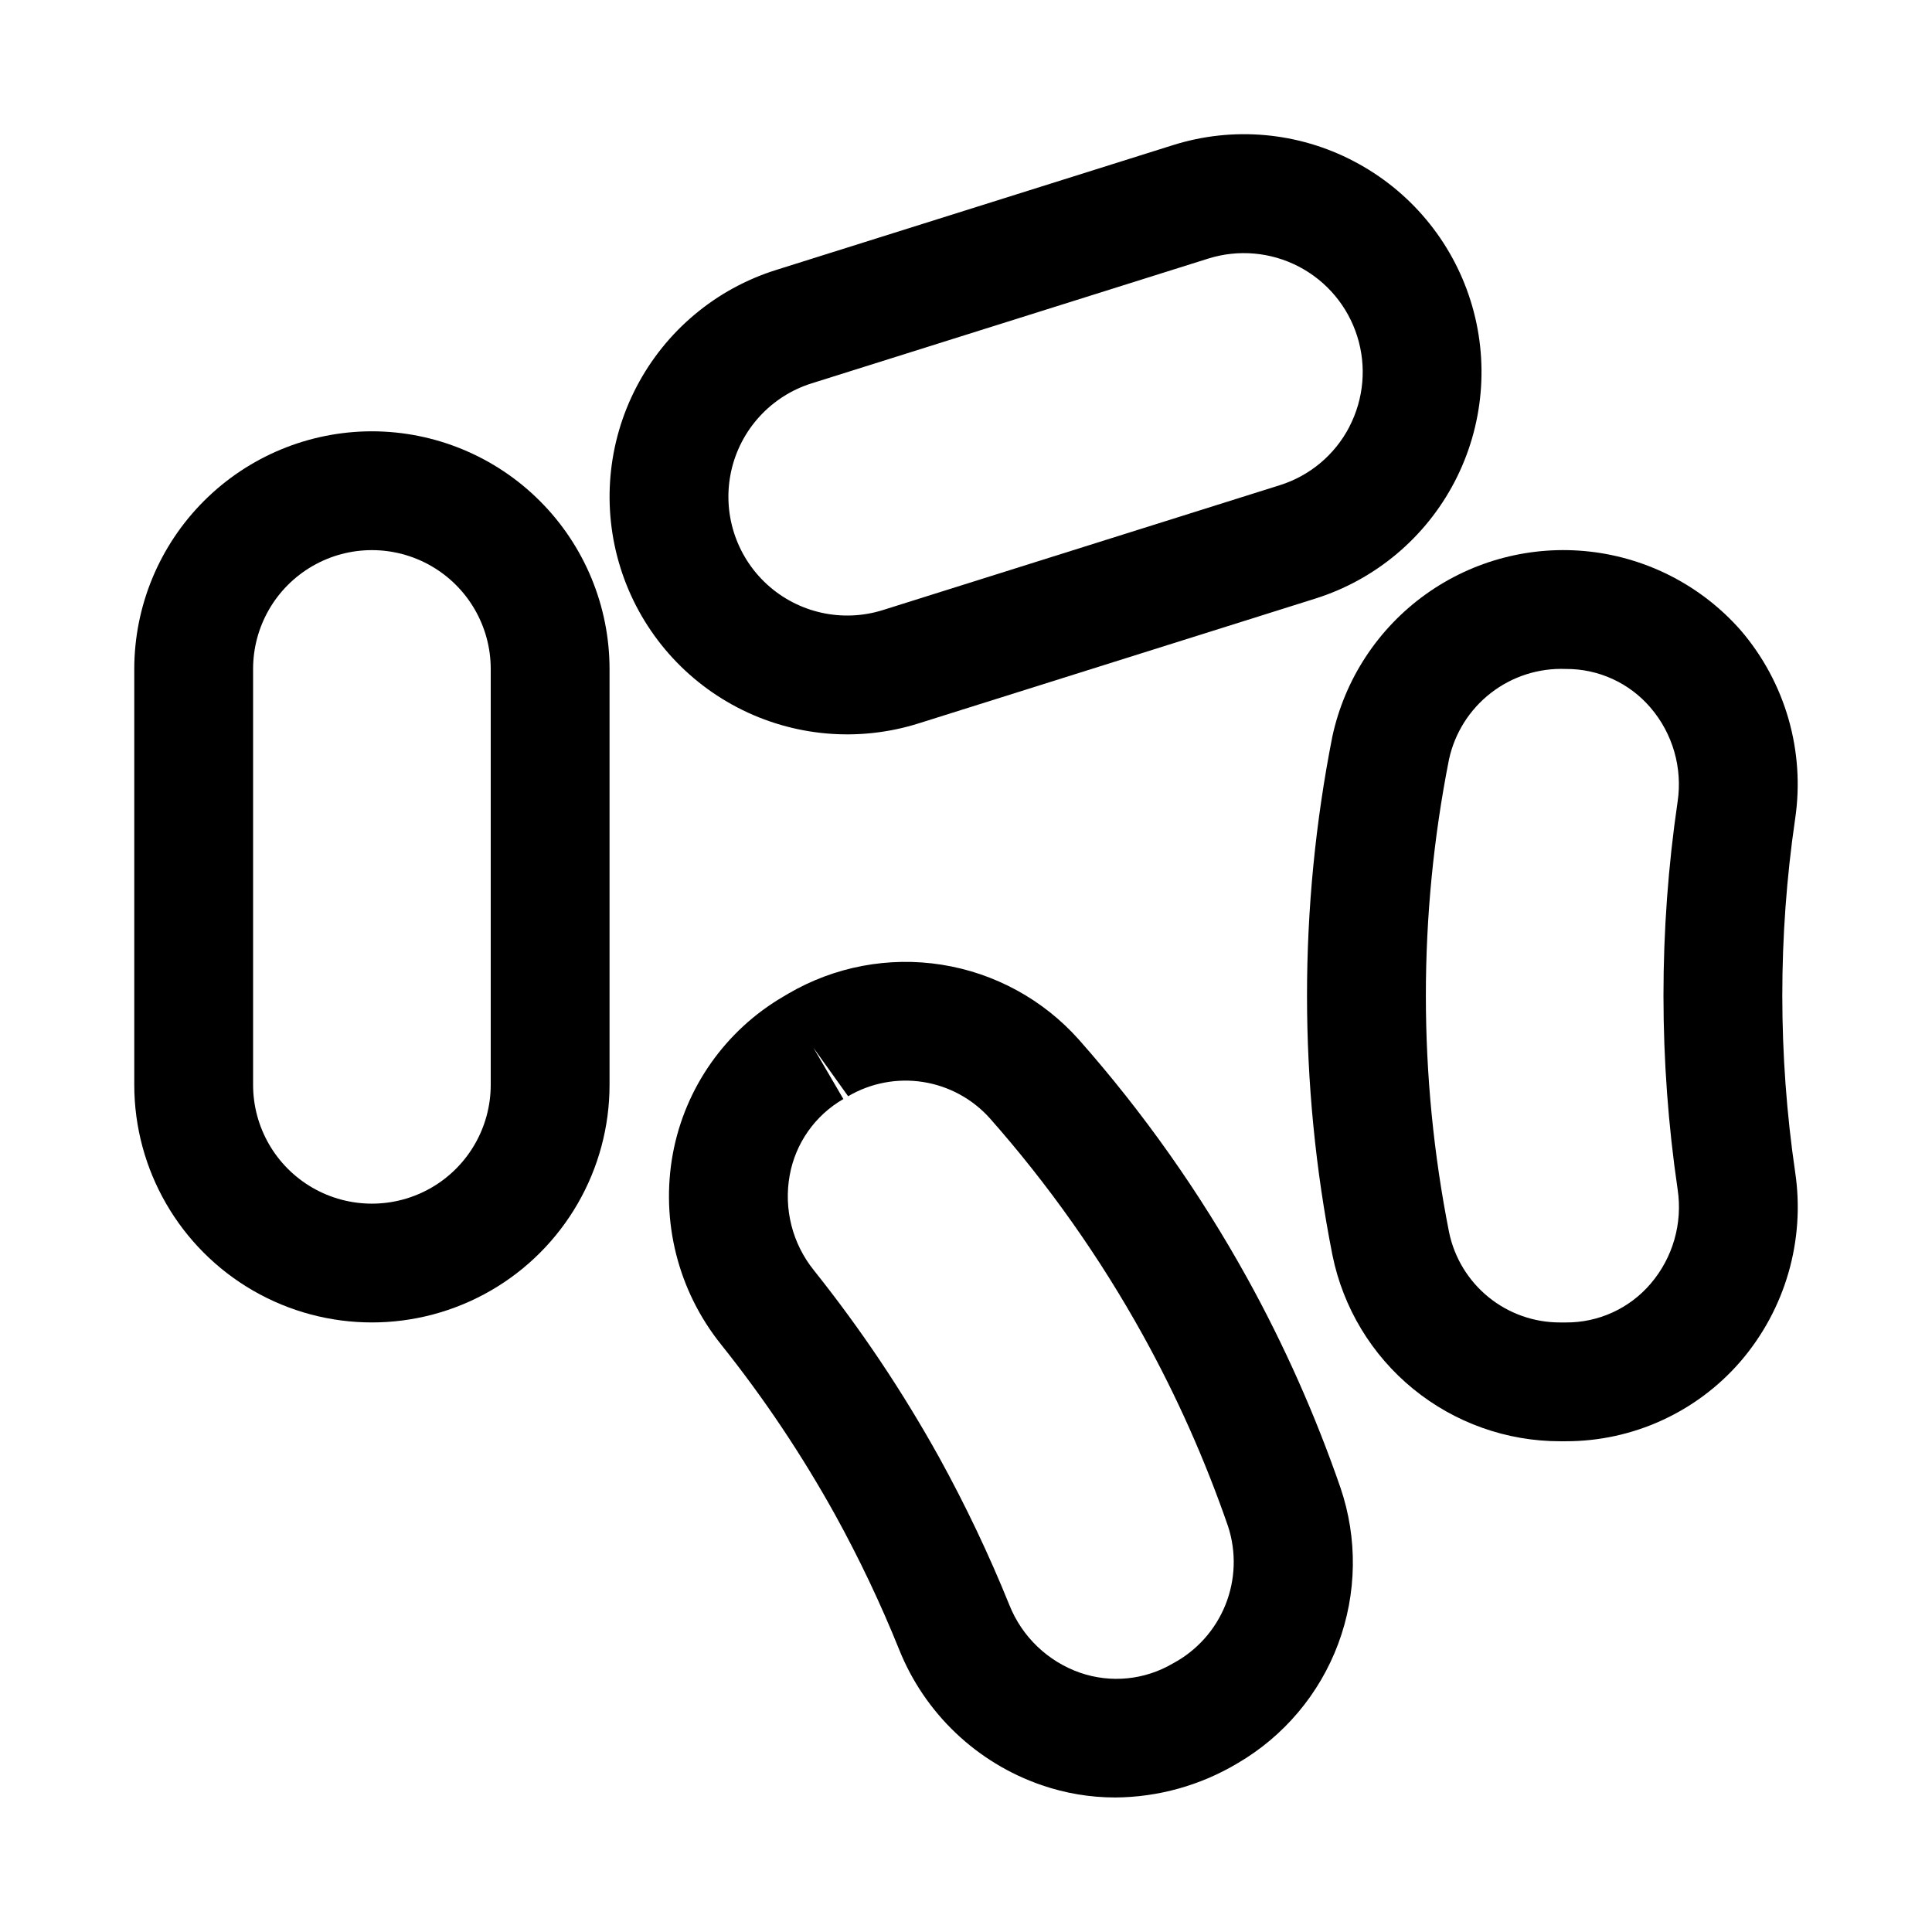
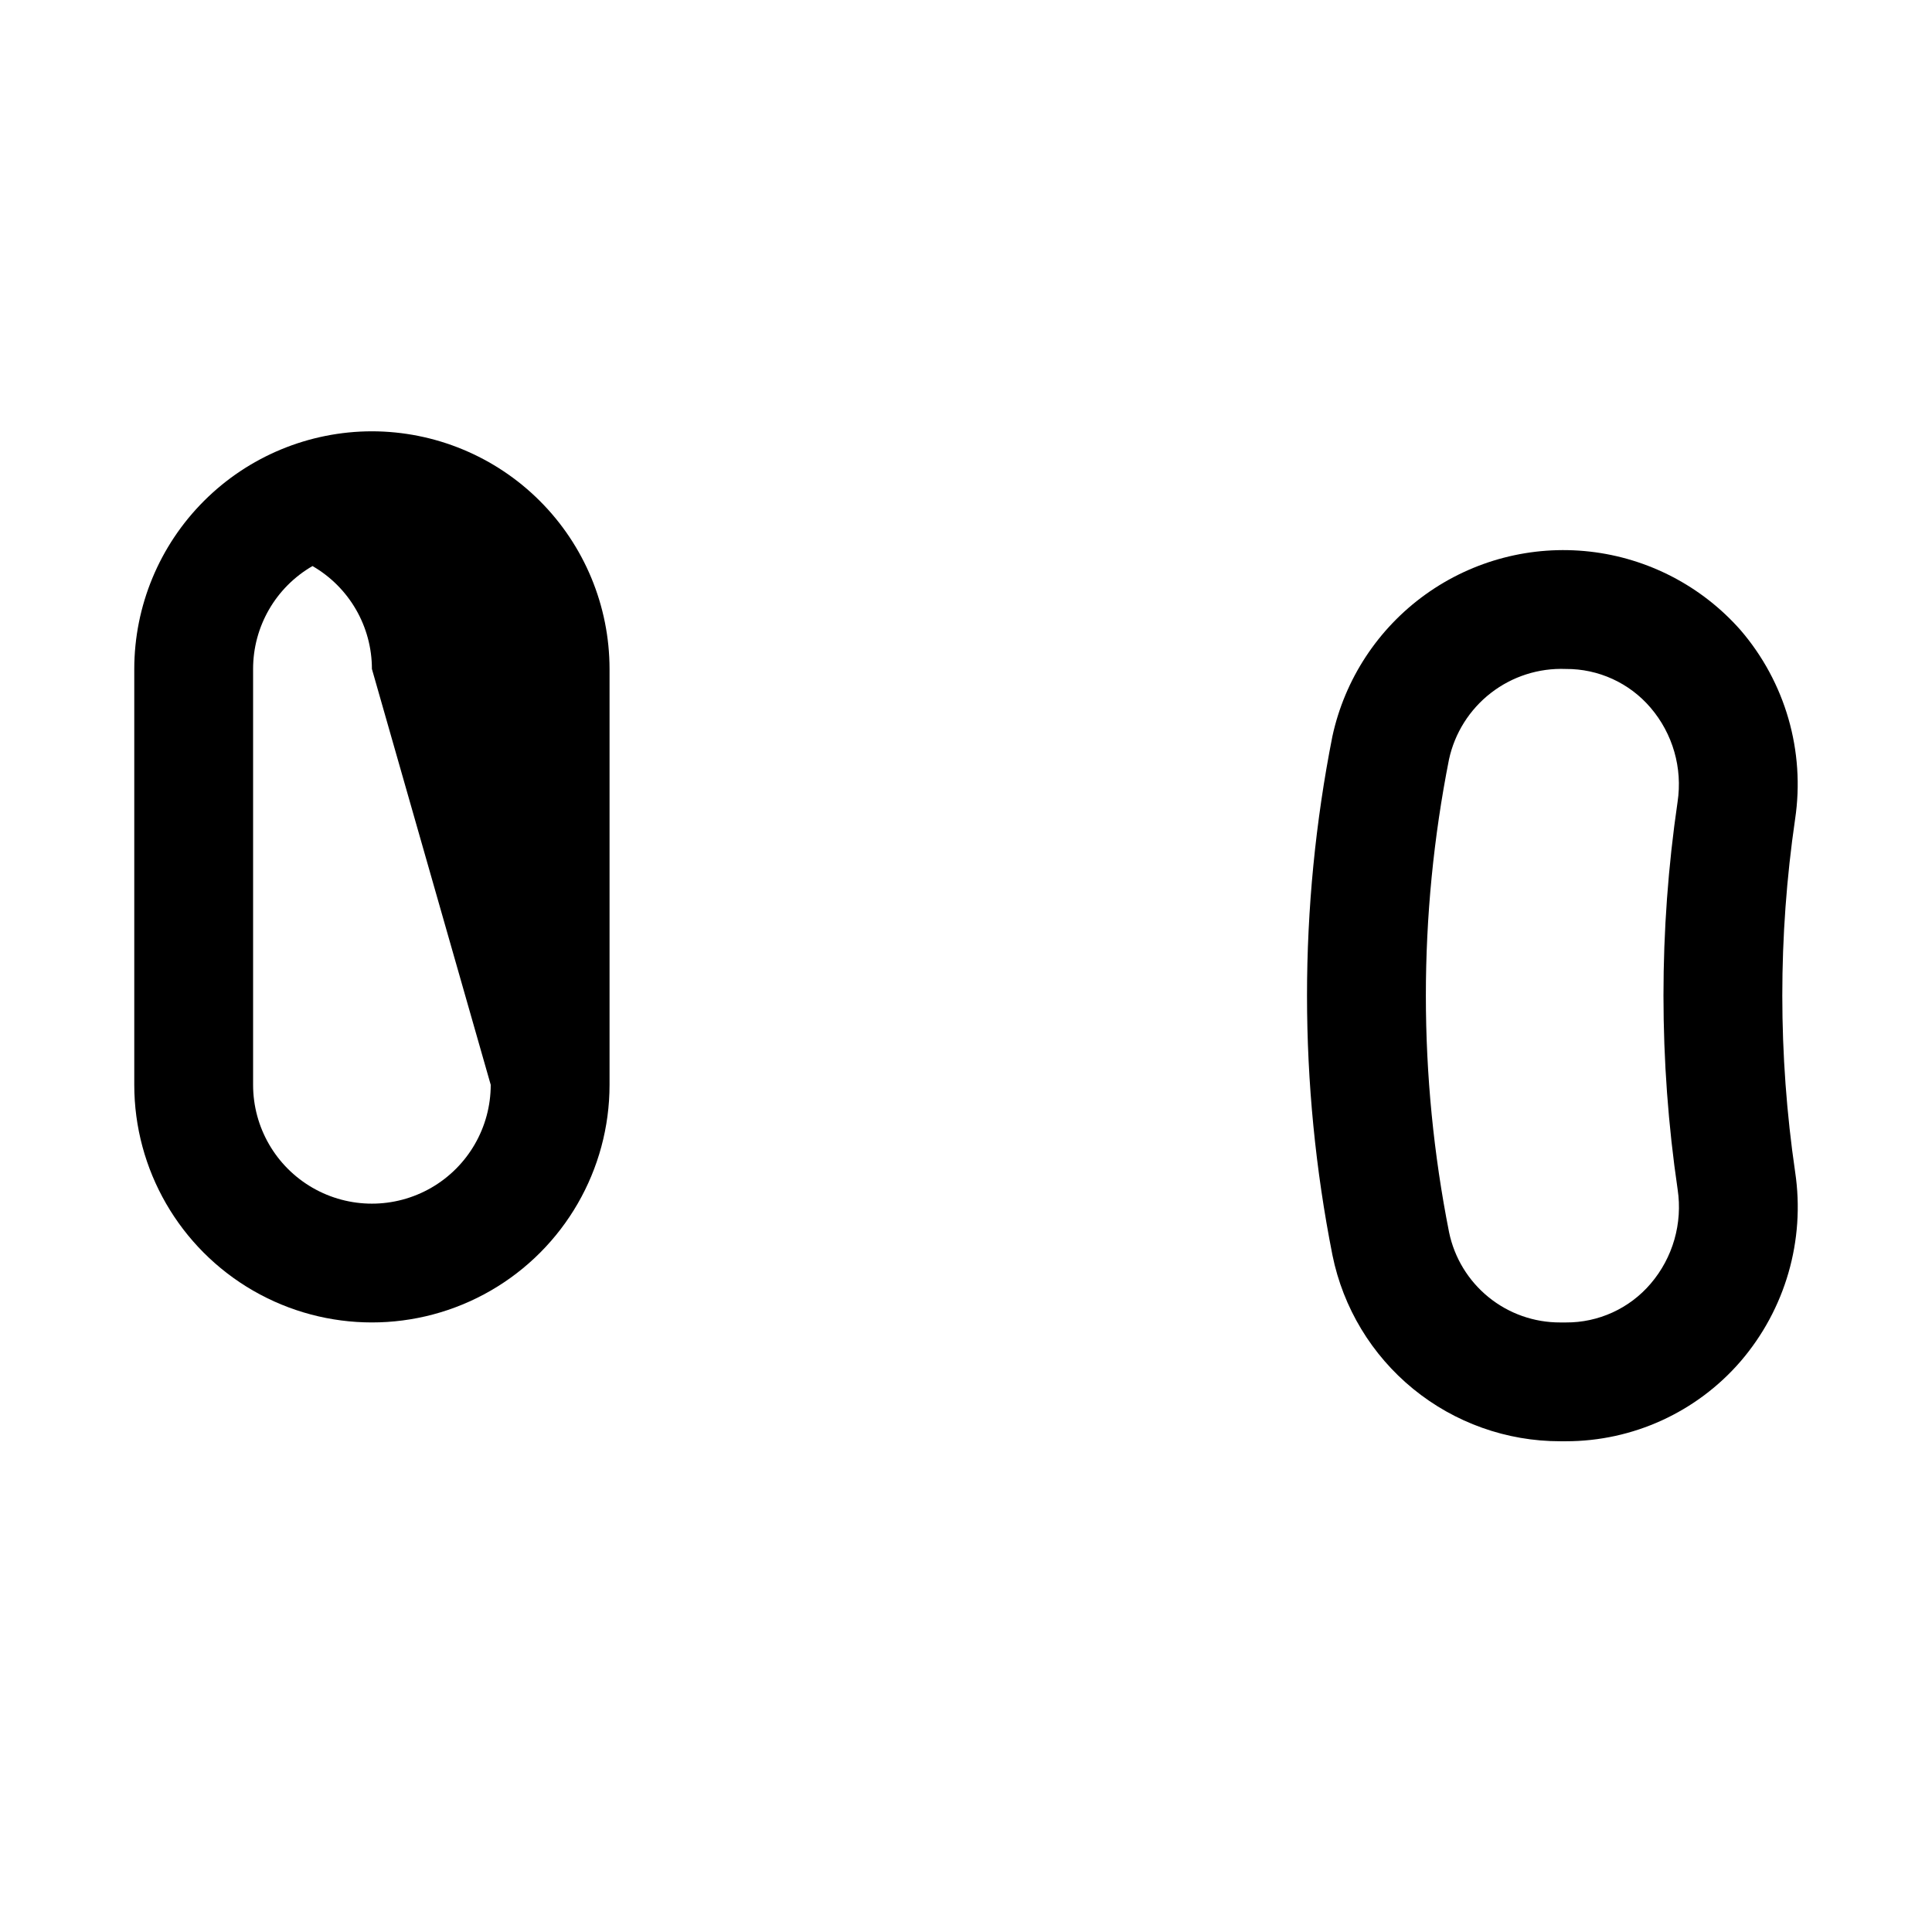
<svg xmlns="http://www.w3.org/2000/svg" fill="#000000" width="800px" height="800px" version="1.1" viewBox="144 144 512 512">
  <g>
-     <path d="m242.56 258.3c-16.699 0.016-32.707 6.656-44.512 18.465-11.809 11.805-18.449 27.816-18.465 44.512v110.21c0 22.496 12.004 43.289 31.488 54.539 19.484 11.246 43.492 11.246 62.977 0 19.484-11.25 31.488-32.043 31.488-54.539v-110.21c-0.016-16.695-6.656-32.707-18.465-44.512-11.805-11.809-27.816-18.449-44.512-18.465zm31.488 173.19c0 11.246-6.004 21.645-15.746 27.27-9.742 5.625-21.746 5.625-31.488 0s-15.742-16.023-15.742-27.27v-110.21c0-11.25 6-21.645 15.742-27.27s21.746-5.625 31.488 0c9.742 5.625 15.746 16.02 15.746 27.27z" />
+     <path d="m242.56 258.3c-16.699 0.016-32.707 6.656-44.512 18.465-11.809 11.805-18.449 27.816-18.465 44.512v110.21c0 22.496 12.004 43.289 31.488 54.539 19.484 11.246 43.492 11.246 62.977 0 19.484-11.25 31.488-32.043 31.488-54.539v-110.21c-0.016-16.695-6.656-32.707-18.465-44.512-11.805-11.809-27.816-18.449-44.512-18.465zm31.488 173.19c0 11.246-6.004 21.645-15.746 27.27-9.742 5.625-21.746 5.625-31.488 0s-15.742-16.023-15.742-27.27v-110.21c0-11.25 6-21.645 15.742-27.27c9.742 5.625 15.746 16.02 15.746 27.27z" />
    <path d="m605.24 310.96c-10.27-11.633-24.492-19.035-39.91-20.781-15.418-1.742-30.934 2.301-43.543 11.348-12.605 9.047-21.406 22.449-24.691 37.617-8.969 45.387-8.965 92.094 0.016 137.48 2.824 13.93 10.383 26.453 21.391 35.445 11.008 8.988 24.789 13.895 39 13.879h1.461c17.77 0.008 34.664-7.711 46.289-21.152 11.891-13.824 17.176-32.137 14.484-50.172-4.539-31.016-4.543-62.523-0.016-93.543 2.695-18.016-2.594-36.316-14.48-50.121zm-23.816 173.25c-5.609 6.562-13.828 10.316-22.461 10.254h-1.461c-6.922 0.031-13.641-2.336-19.016-6.699s-9.074-10.449-10.473-17.23c-8.188-41.355-8.191-83.918-0.016-125.27 1.516-7 5.449-13.238 11.109-17.625 5.66-4.387 12.684-6.637 19.84-6.356 8.641-0.062 16.871 3.695 22.477 10.27 5.894 6.887 8.504 15.992 7.152 24.957-4.988 34.051-4.984 68.652 0.016 102.7 1.355 8.98-1.258 18.102-7.168 25z" />
-     <path d="m420.06 617.09c6.269 2.156 12.852 3.258 19.48 3.262 11.418-0.078 22.605-3.203 32.41-9.059 12.285-7.156 21.715-18.344 26.684-31.66 4.973-13.32 5.184-27.949 0.594-41.406-6.641-19.207-14.922-37.809-24.754-55.598-12.516-22.602-27.461-43.773-44.574-63.133-9.457-10.609-22.297-17.617-36.336-19.836-14.039-2.215-28.41 0.496-40.676 7.676l-1.246 0.738c-15.359 8.949-26.062 24.141-29.32 41.617-3.297 17.922 1.359 36.387 12.762 50.602 11.336 14.184 21.457 29.301 30.258 45.184 6.352 11.523 12.008 23.422 16.926 35.625 6.766 16.922 20.562 30.059 37.793 35.988zm-60.367-136.44c-5.699-7.066-8.039-16.262-6.414-25.191 1.535-8.5 6.738-15.891 14.223-20.203l-7.934-13.59 9.195 12.852c5.969-3.508 12.969-4.848 19.812-3.785s13.109 4.457 17.734 9.613c15.586 17.641 29.203 36.934 40.605 57.531 8.957 16.199 16.496 33.137 22.539 50.633 2.219 6.809 1.965 14.184-0.711 20.828-2.68 6.641-7.609 12.133-13.93 15.5-7.434 4.375-16.41 5.273-24.562 2.461-8.562-2.984-15.41-9.539-18.762-17.965-5.414-13.387-11.621-26.438-18.59-39.086-9.668-17.43-20.773-34.02-33.207-49.598z" />
-     <path d="m502.77 186.73c-14.793-7.762-32.074-9.289-48-4.242l-105.14 33.07c-15.934 5.012-29.223 16.148-36.945 30.957-7.727 14.809-9.25 32.082-4.238 48.016 5.012 15.934 16.145 29.223 30.957 36.945 14.809 7.727 32.078 9.25 48.012 4.238l105.12-33.07h0.004c15.93-5.012 29.219-16.148 36.941-30.957 7.723-14.809 9.246-32.078 4.234-48.012-5.008-15.934-16.145-29.223-30.953-36.945zm-1.184 70.402c-3.848 7.418-10.504 12.988-18.48 15.469l-105.12 33.07h-0.004c-10.73 3.379-22.445 0.777-30.738-6.824-8.293-7.606-11.898-19.055-9.461-30.035 2.441-10.984 10.551-19.832 21.281-23.211l105.13-33.07h0.004c7.965-2.504 16.602-1.738 24.004 2.121 7.406 3.863 12.973 10.508 15.48 18.473 2.508 7.969 1.75 16.602-2.109 24.008z" />
  </g>
</svg>